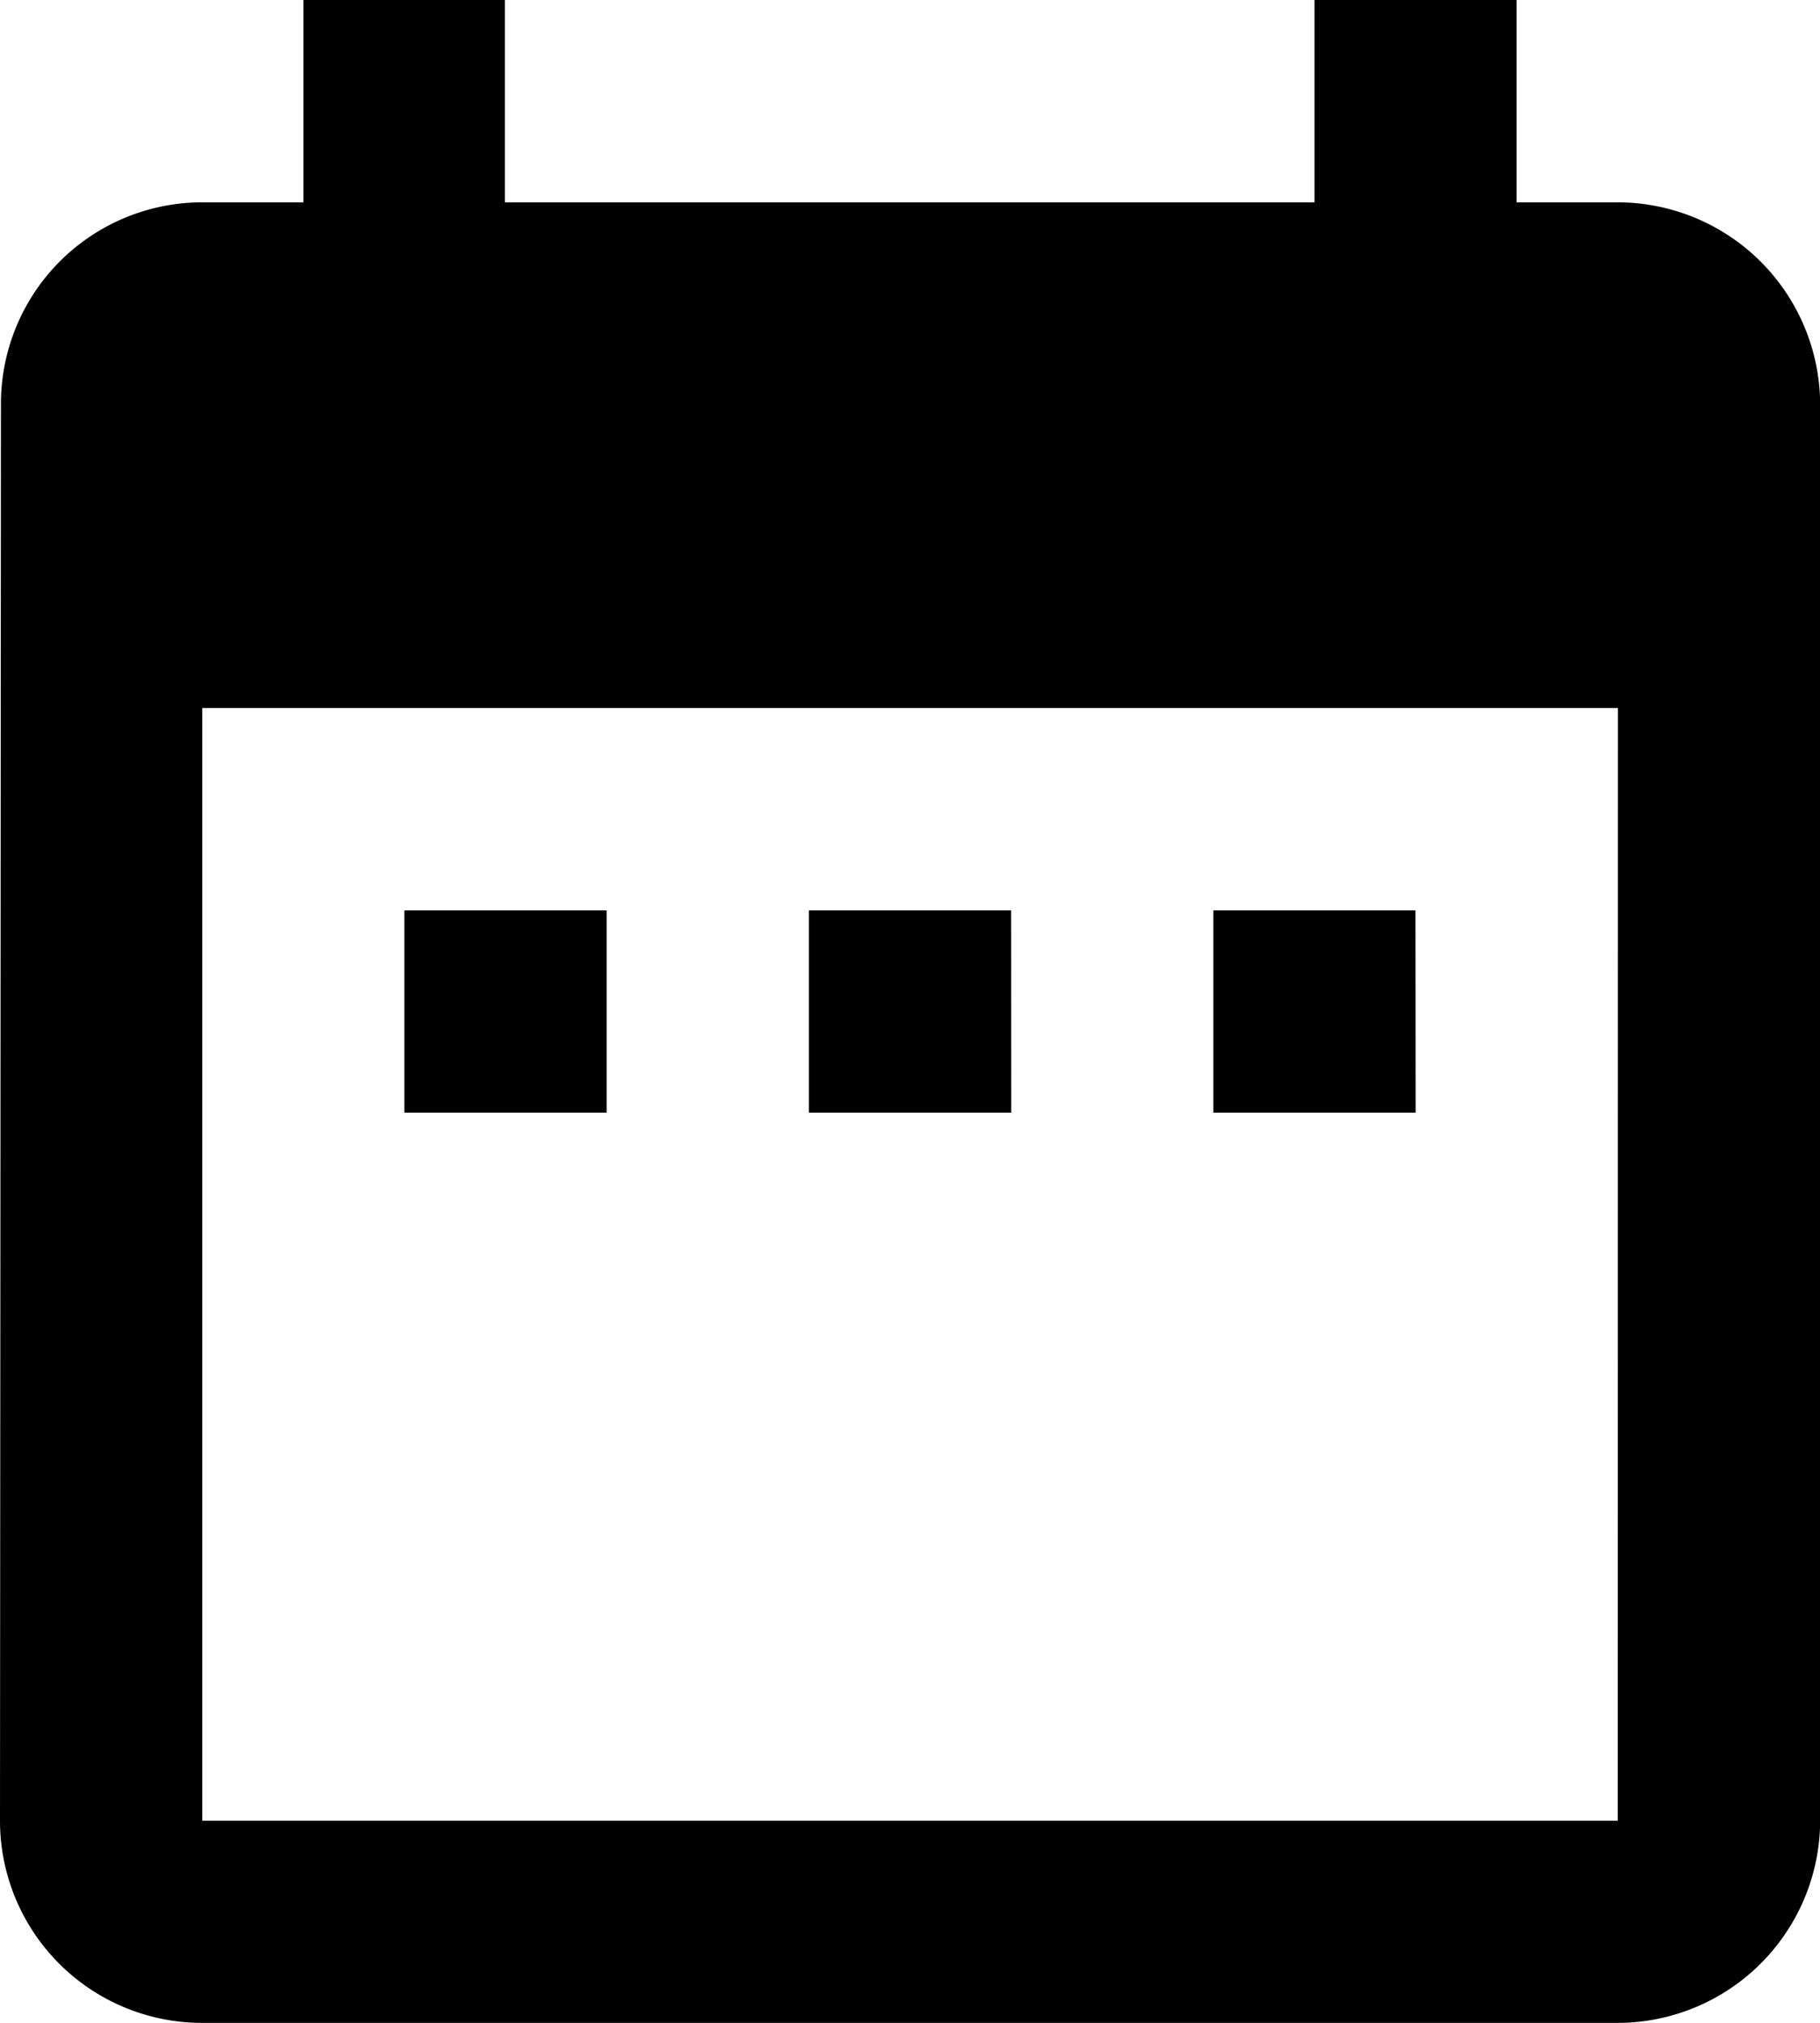
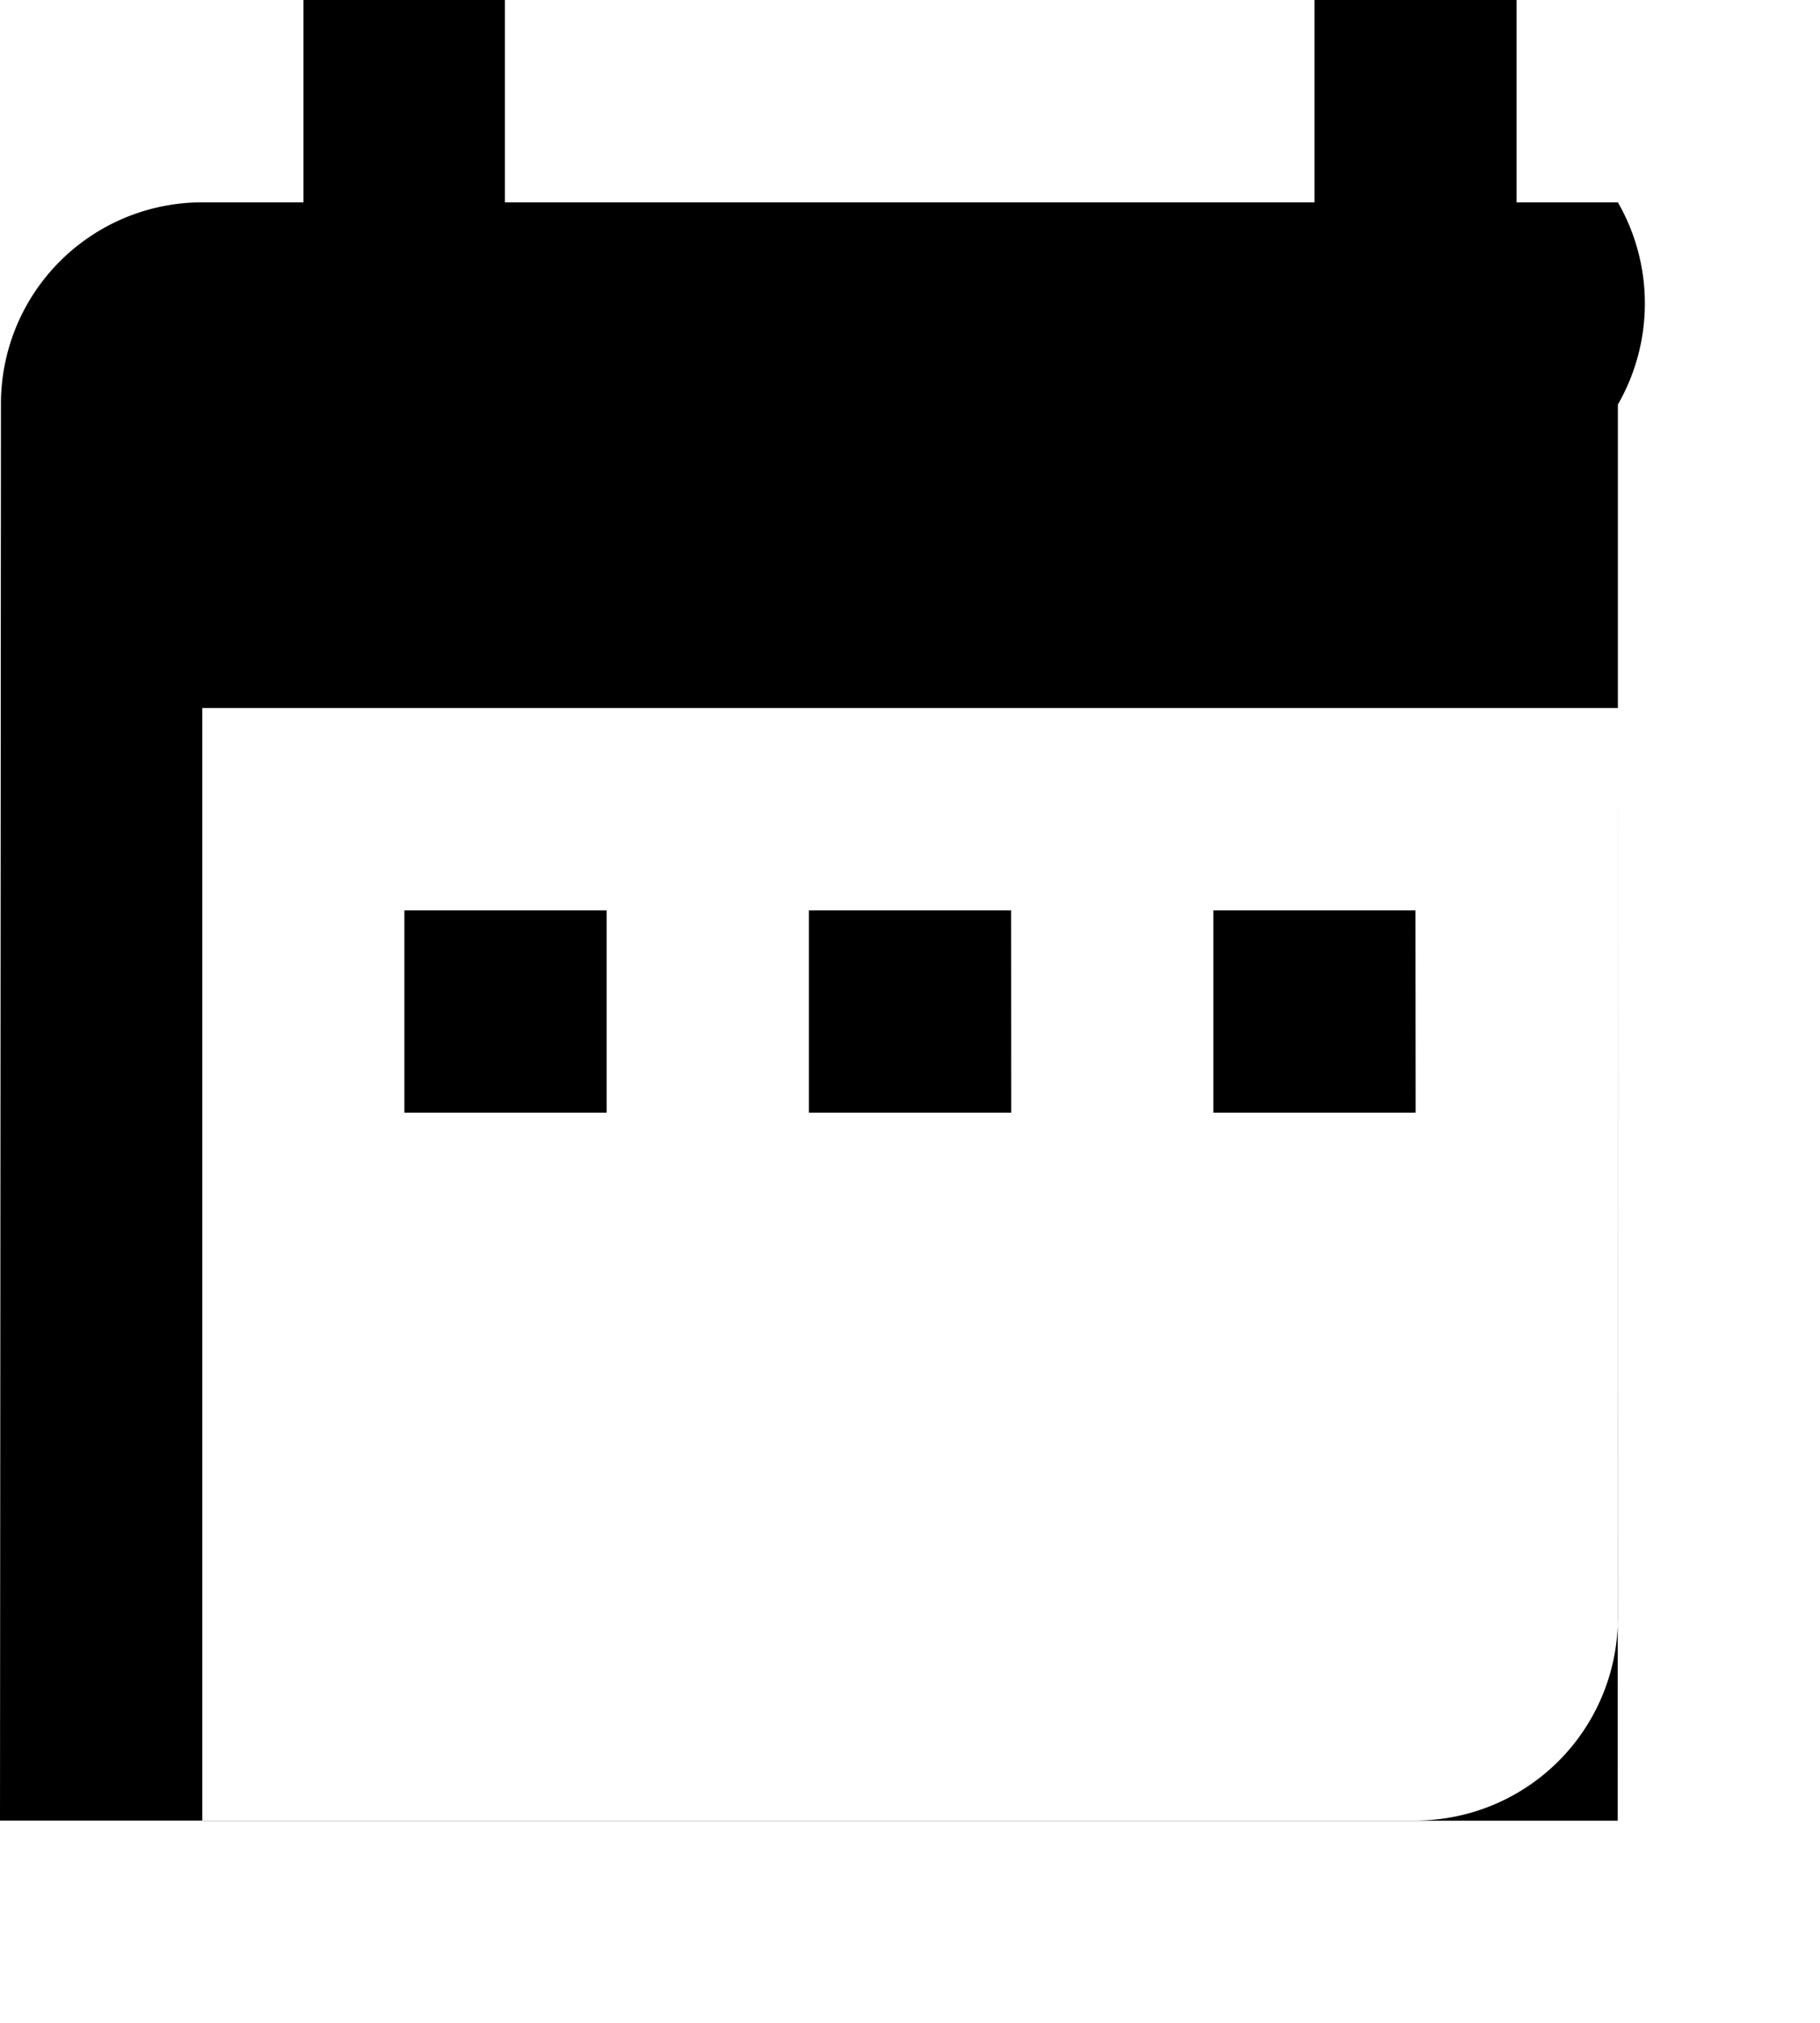
<svg xmlns="http://www.w3.org/2000/svg" width="11.535" height="12.817" viewBox="0 0 11.535 12.817">
-   <path id="calendar-icn" d="M8.345,8.768H7.063v1.282H8.345Zm2.563,0H9.627v1.282h1.282Zm2.563,0H12.19v1.282h1.282Zm1.282-4.486h-.641V3H12.831V4.282H7.7V3H6.423V4.282H5.782A1.276,1.276,0,0,0,4.506,5.563L4.5,14.535a1.281,1.281,0,0,0,1.282,1.282h8.972a1.285,1.285,0,0,0,1.282-1.282V5.563A1.285,1.285,0,0,0,14.754,4.282Zm0,10.254H5.782V7.486h8.972Z" transform="translate(-4.5 -3)" />
+   <path id="calendar-icn" d="M8.345,8.768H7.063v1.282H8.345Zm2.563,0H9.627v1.282h1.282Zm2.563,0H12.19v1.282h1.282Zm1.282-4.486h-.641V3H12.831V4.282H7.7V3H6.423V4.282H5.782A1.276,1.276,0,0,0,4.506,5.563L4.5,14.535h8.972a1.285,1.285,0,0,0,1.282-1.282V5.563A1.285,1.285,0,0,0,14.754,4.282Zm0,10.254H5.782V7.486h8.972Z" transform="translate(-4.5 -3)" />
</svg>